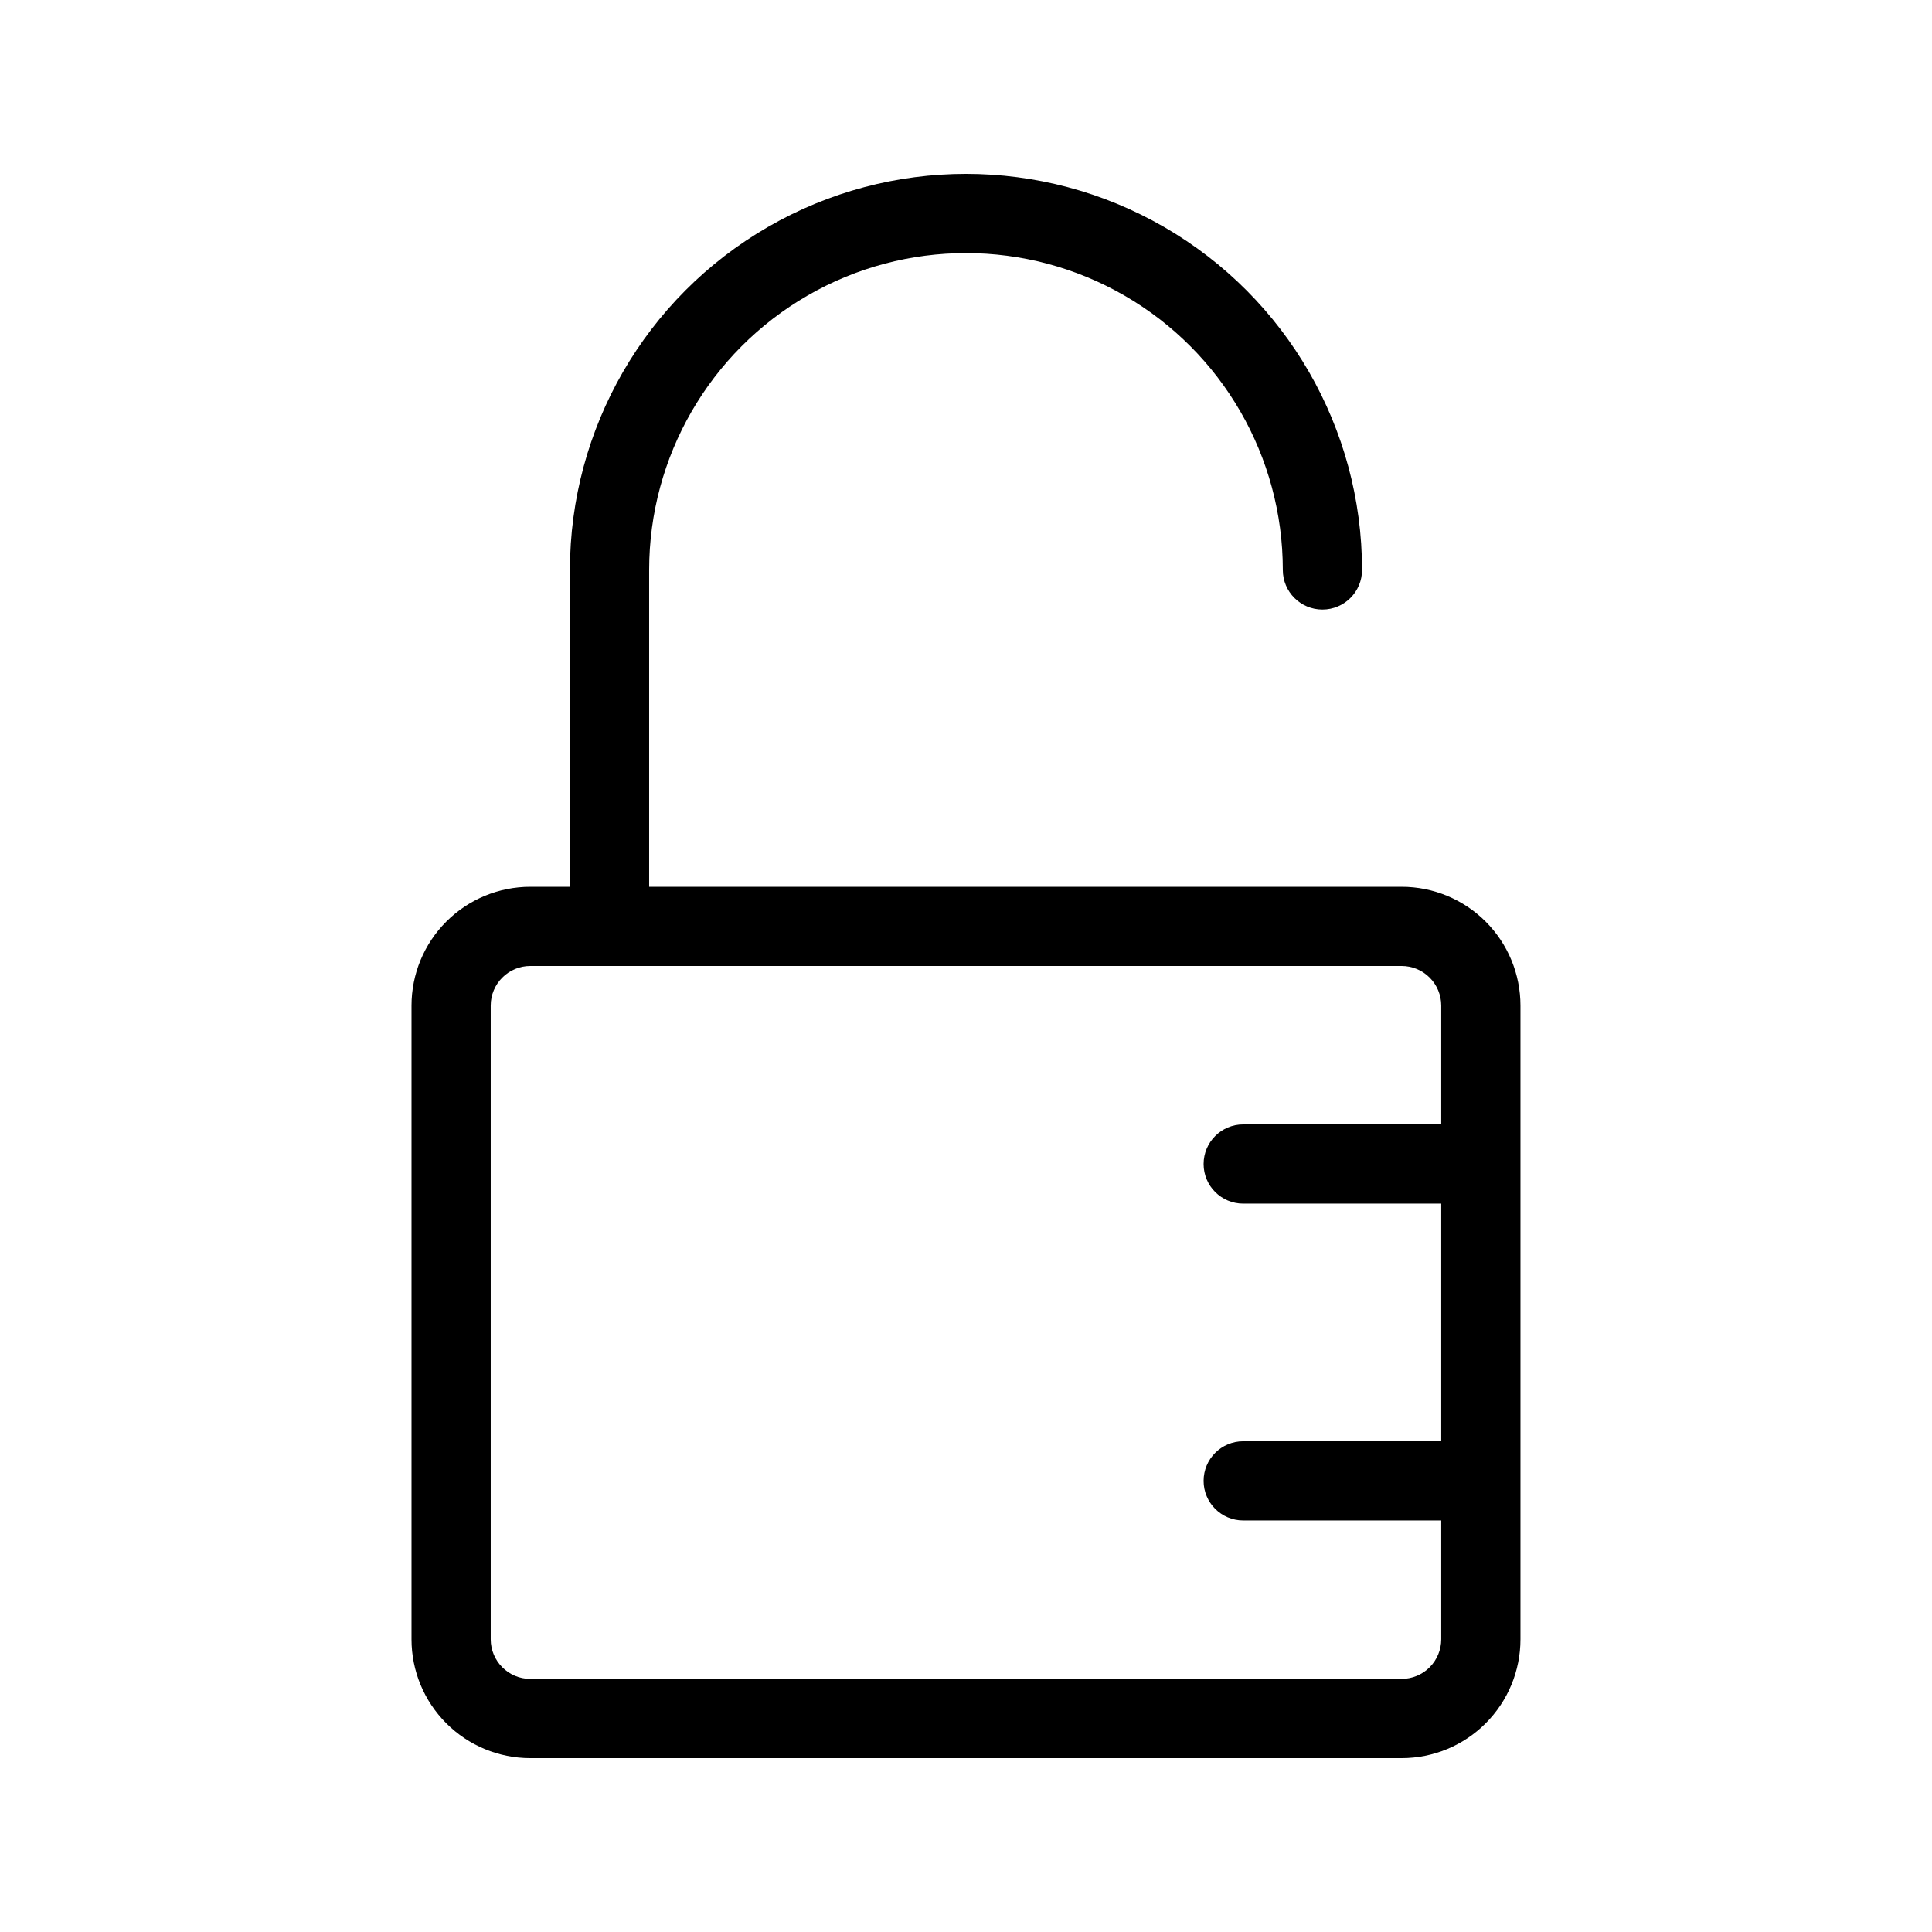
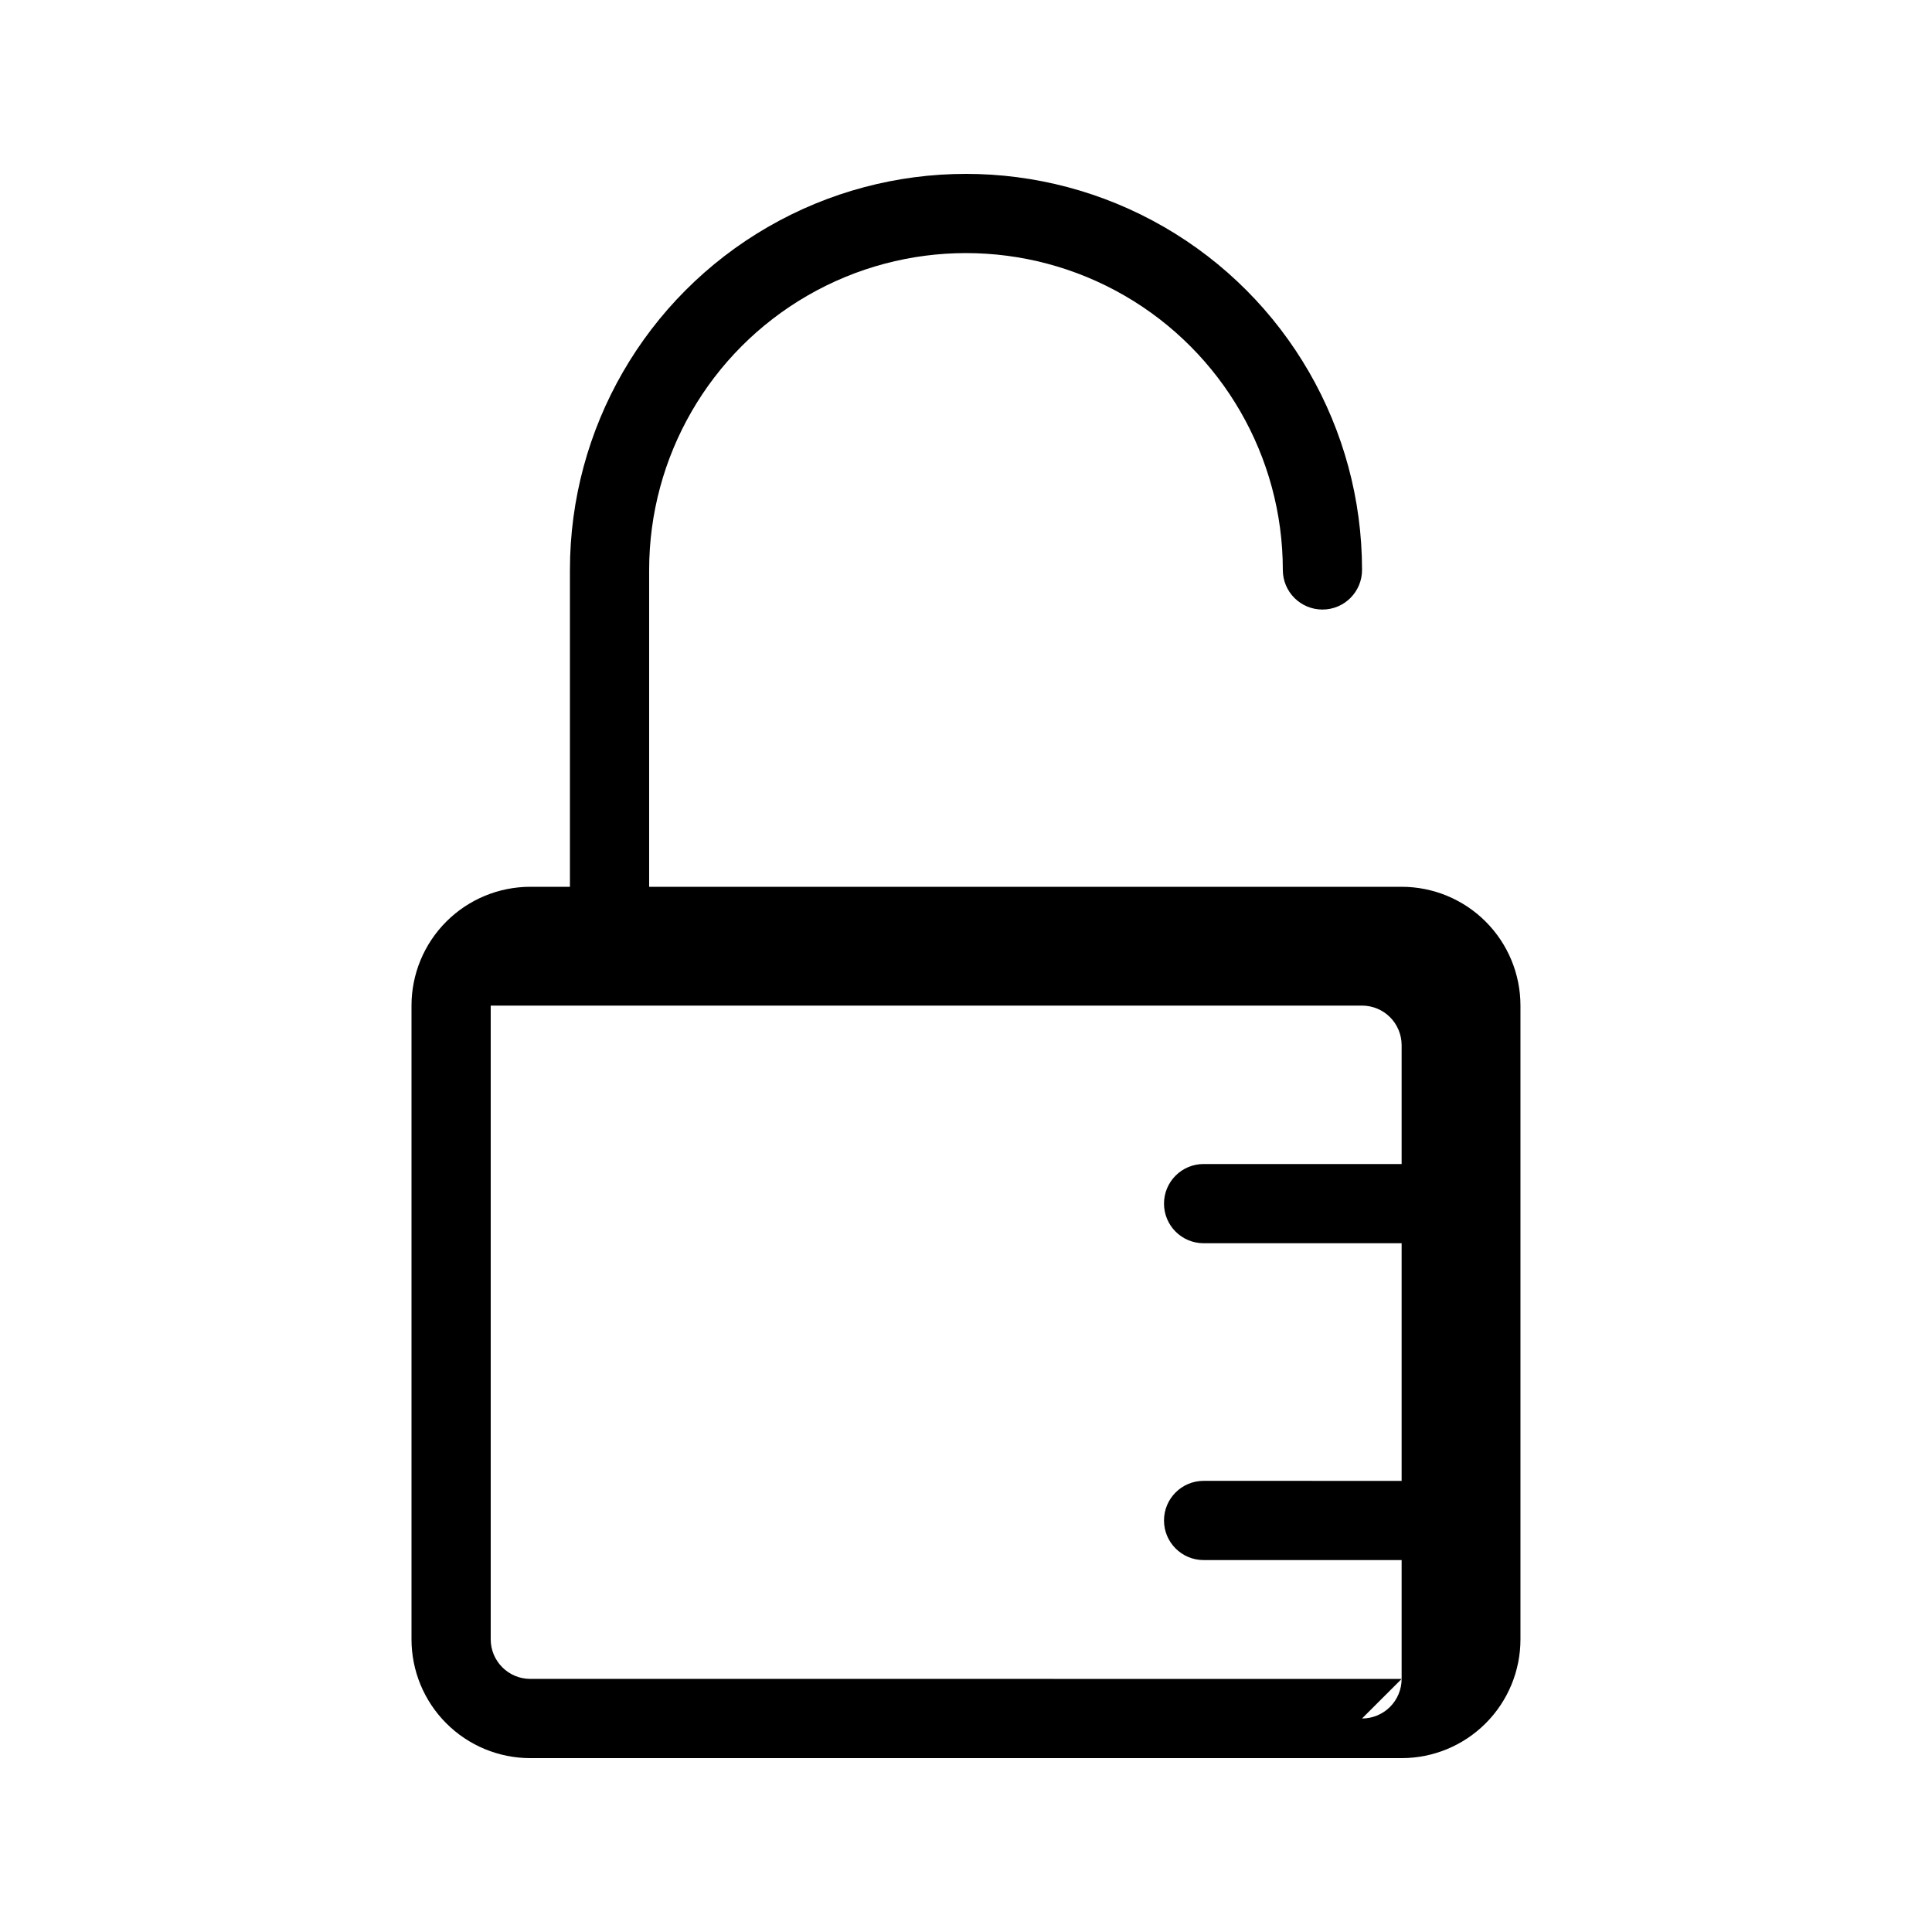
<svg xmlns="http://www.w3.org/2000/svg" fill="#000000" width="800px" height="800px" version="1.1" viewBox="144 144 512 512">
-   <path d="m515.45 379.01h-199.42v-83.969c0-30 16.004-57.719 41.984-72.719s57.988-15 83.969 0c25.977 15 41.98 42.719 41.98 72.719 0 5.797 4.699 10.496 10.496 10.496 5.797 0 10.496-4.699 10.496-10.496 0-37.5-20.004-72.148-52.477-90.898-32.477-18.75-72.488-18.75-104.96 0-32.477 18.75-52.48 53.398-52.48 90.898v83.969h-10.496c-8.352 0-16.359 3.316-22.266 9.223-5.906 5.902-9.223 13.914-9.223 22.266v167.94-0.004c0 8.352 3.316 16.363 9.223 22.266 5.906 5.906 13.914 9.223 22.266 9.223h230.91-0.004c8.352 0 16.363-3.316 22.266-9.223 5.906-5.902 9.223-13.914 9.223-22.266v-167.94 0.004c0-8.352-3.316-16.363-9.223-22.266-5.902-5.906-13.914-9.223-22.266-9.223zm0 209.92-230.91-0.004c-5.797 0-10.496-4.699-10.496-10.496v-167.94 0.004c0-5.797 4.699-10.496 10.496-10.496h230.91-0.004c2.785 0 5.457 1.105 7.422 3.074 1.969 1.969 3.074 4.637 3.074 7.422v31.488h-52.477c-5.797 0-10.496 4.699-10.496 10.496s4.699 10.496 10.496 10.496h52.477v62.977l-52.477-0.004c-5.797 0-10.496 4.699-10.496 10.496 0 5.797 4.699 10.496 10.496 10.496h52.477v31.488c0 2.785-1.105 5.453-3.074 7.422-1.965 1.969-4.637 3.074-7.422 3.074z" />
+   <path d="m515.45 379.01h-199.42v-83.969c0-30 16.004-57.719 41.984-72.719s57.988-15 83.969 0c25.977 15 41.98 42.719 41.98 72.719 0 5.797 4.699 10.496 10.496 10.496 5.797 0 10.496-4.699 10.496-10.496 0-37.5-20.004-72.148-52.477-90.898-32.477-18.75-72.488-18.75-104.96 0-32.477 18.75-52.48 53.398-52.48 90.898v83.969h-10.496c-8.352 0-16.359 3.316-22.266 9.223-5.906 5.902-9.223 13.914-9.223 22.266v167.94-0.004c0 8.352 3.316 16.363 9.223 22.266 5.906 5.906 13.914 9.223 22.266 9.223h230.91-0.004c8.352 0 16.363-3.316 22.266-9.223 5.906-5.902 9.223-13.914 9.223-22.266v-167.94 0.004c0-8.352-3.316-16.363-9.223-22.266-5.902-5.906-13.914-9.223-22.266-9.223zm0 209.92-230.91-0.004c-5.797 0-10.496-4.699-10.496-10.496v-167.94 0.004h230.91-0.004c2.785 0 5.457 1.105 7.422 3.074 1.969 1.969 3.074 4.637 3.074 7.422v31.488h-52.477c-5.797 0-10.496 4.699-10.496 10.496s4.699 10.496 10.496 10.496h52.477v62.977l-52.477-0.004c-5.797 0-10.496 4.699-10.496 10.496 0 5.797 4.699 10.496 10.496 10.496h52.477v31.488c0 2.785-1.105 5.453-3.074 7.422-1.965 1.969-4.637 3.074-7.422 3.074z" />
</svg>